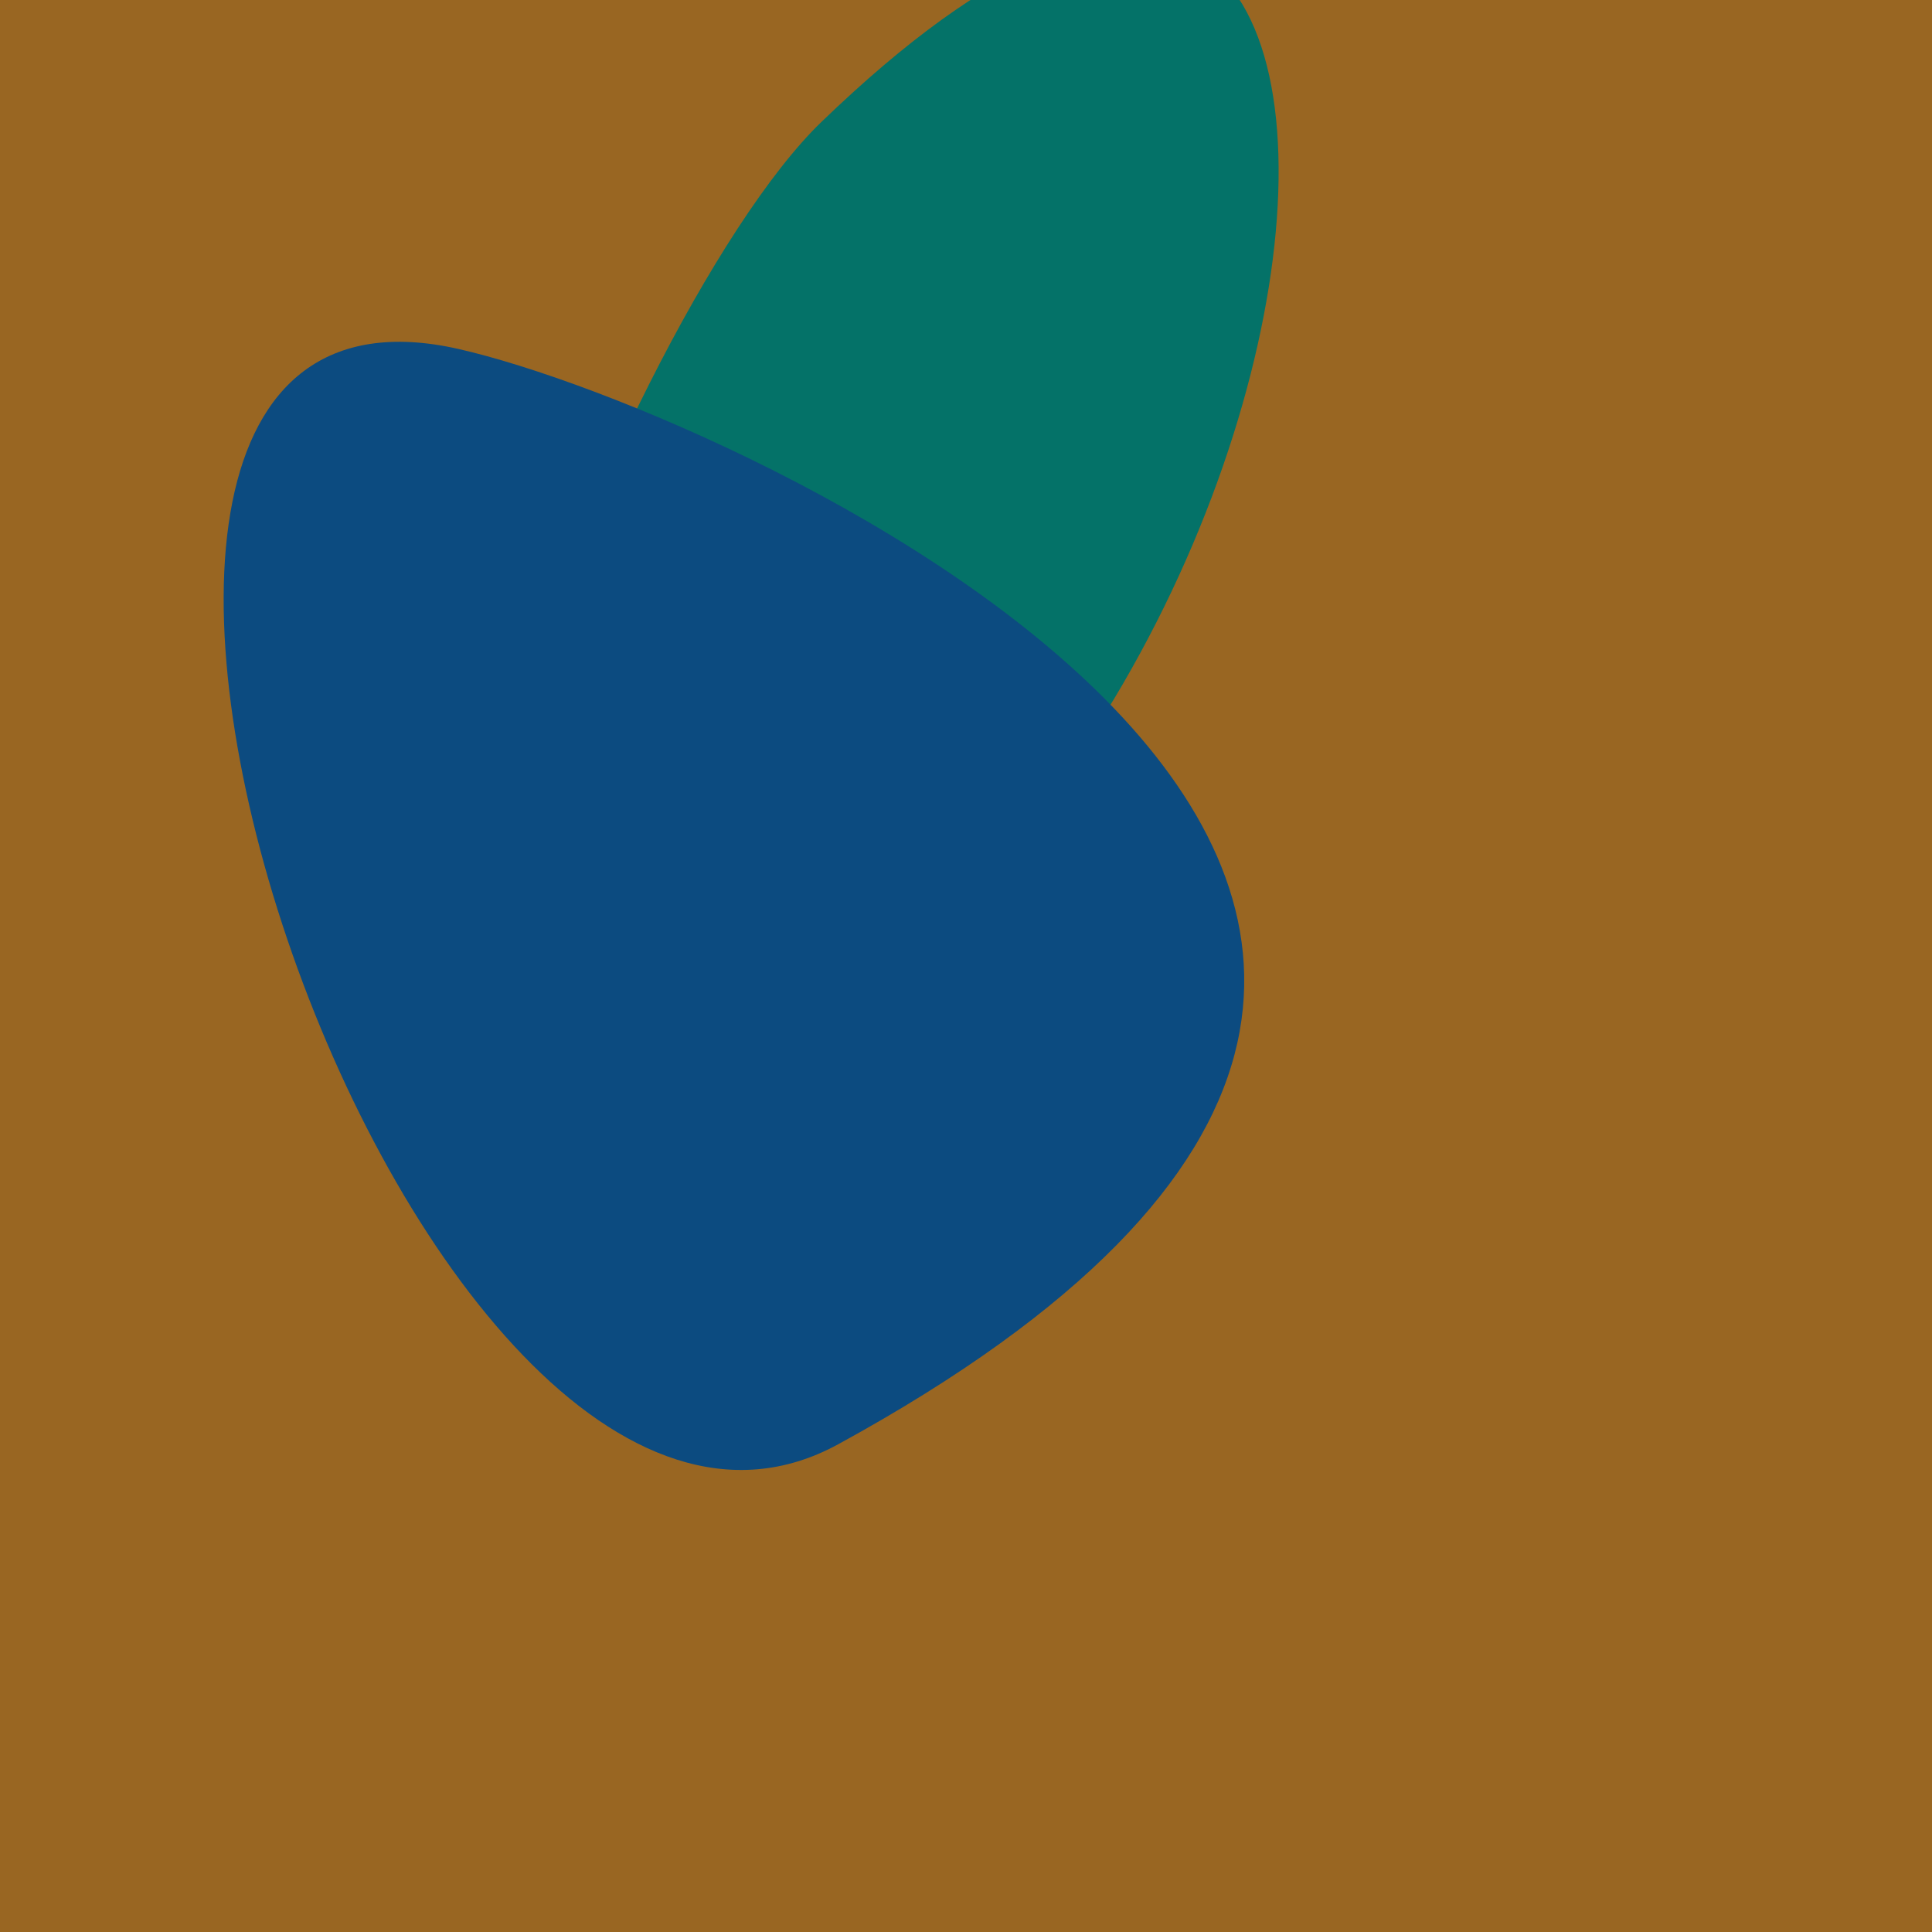
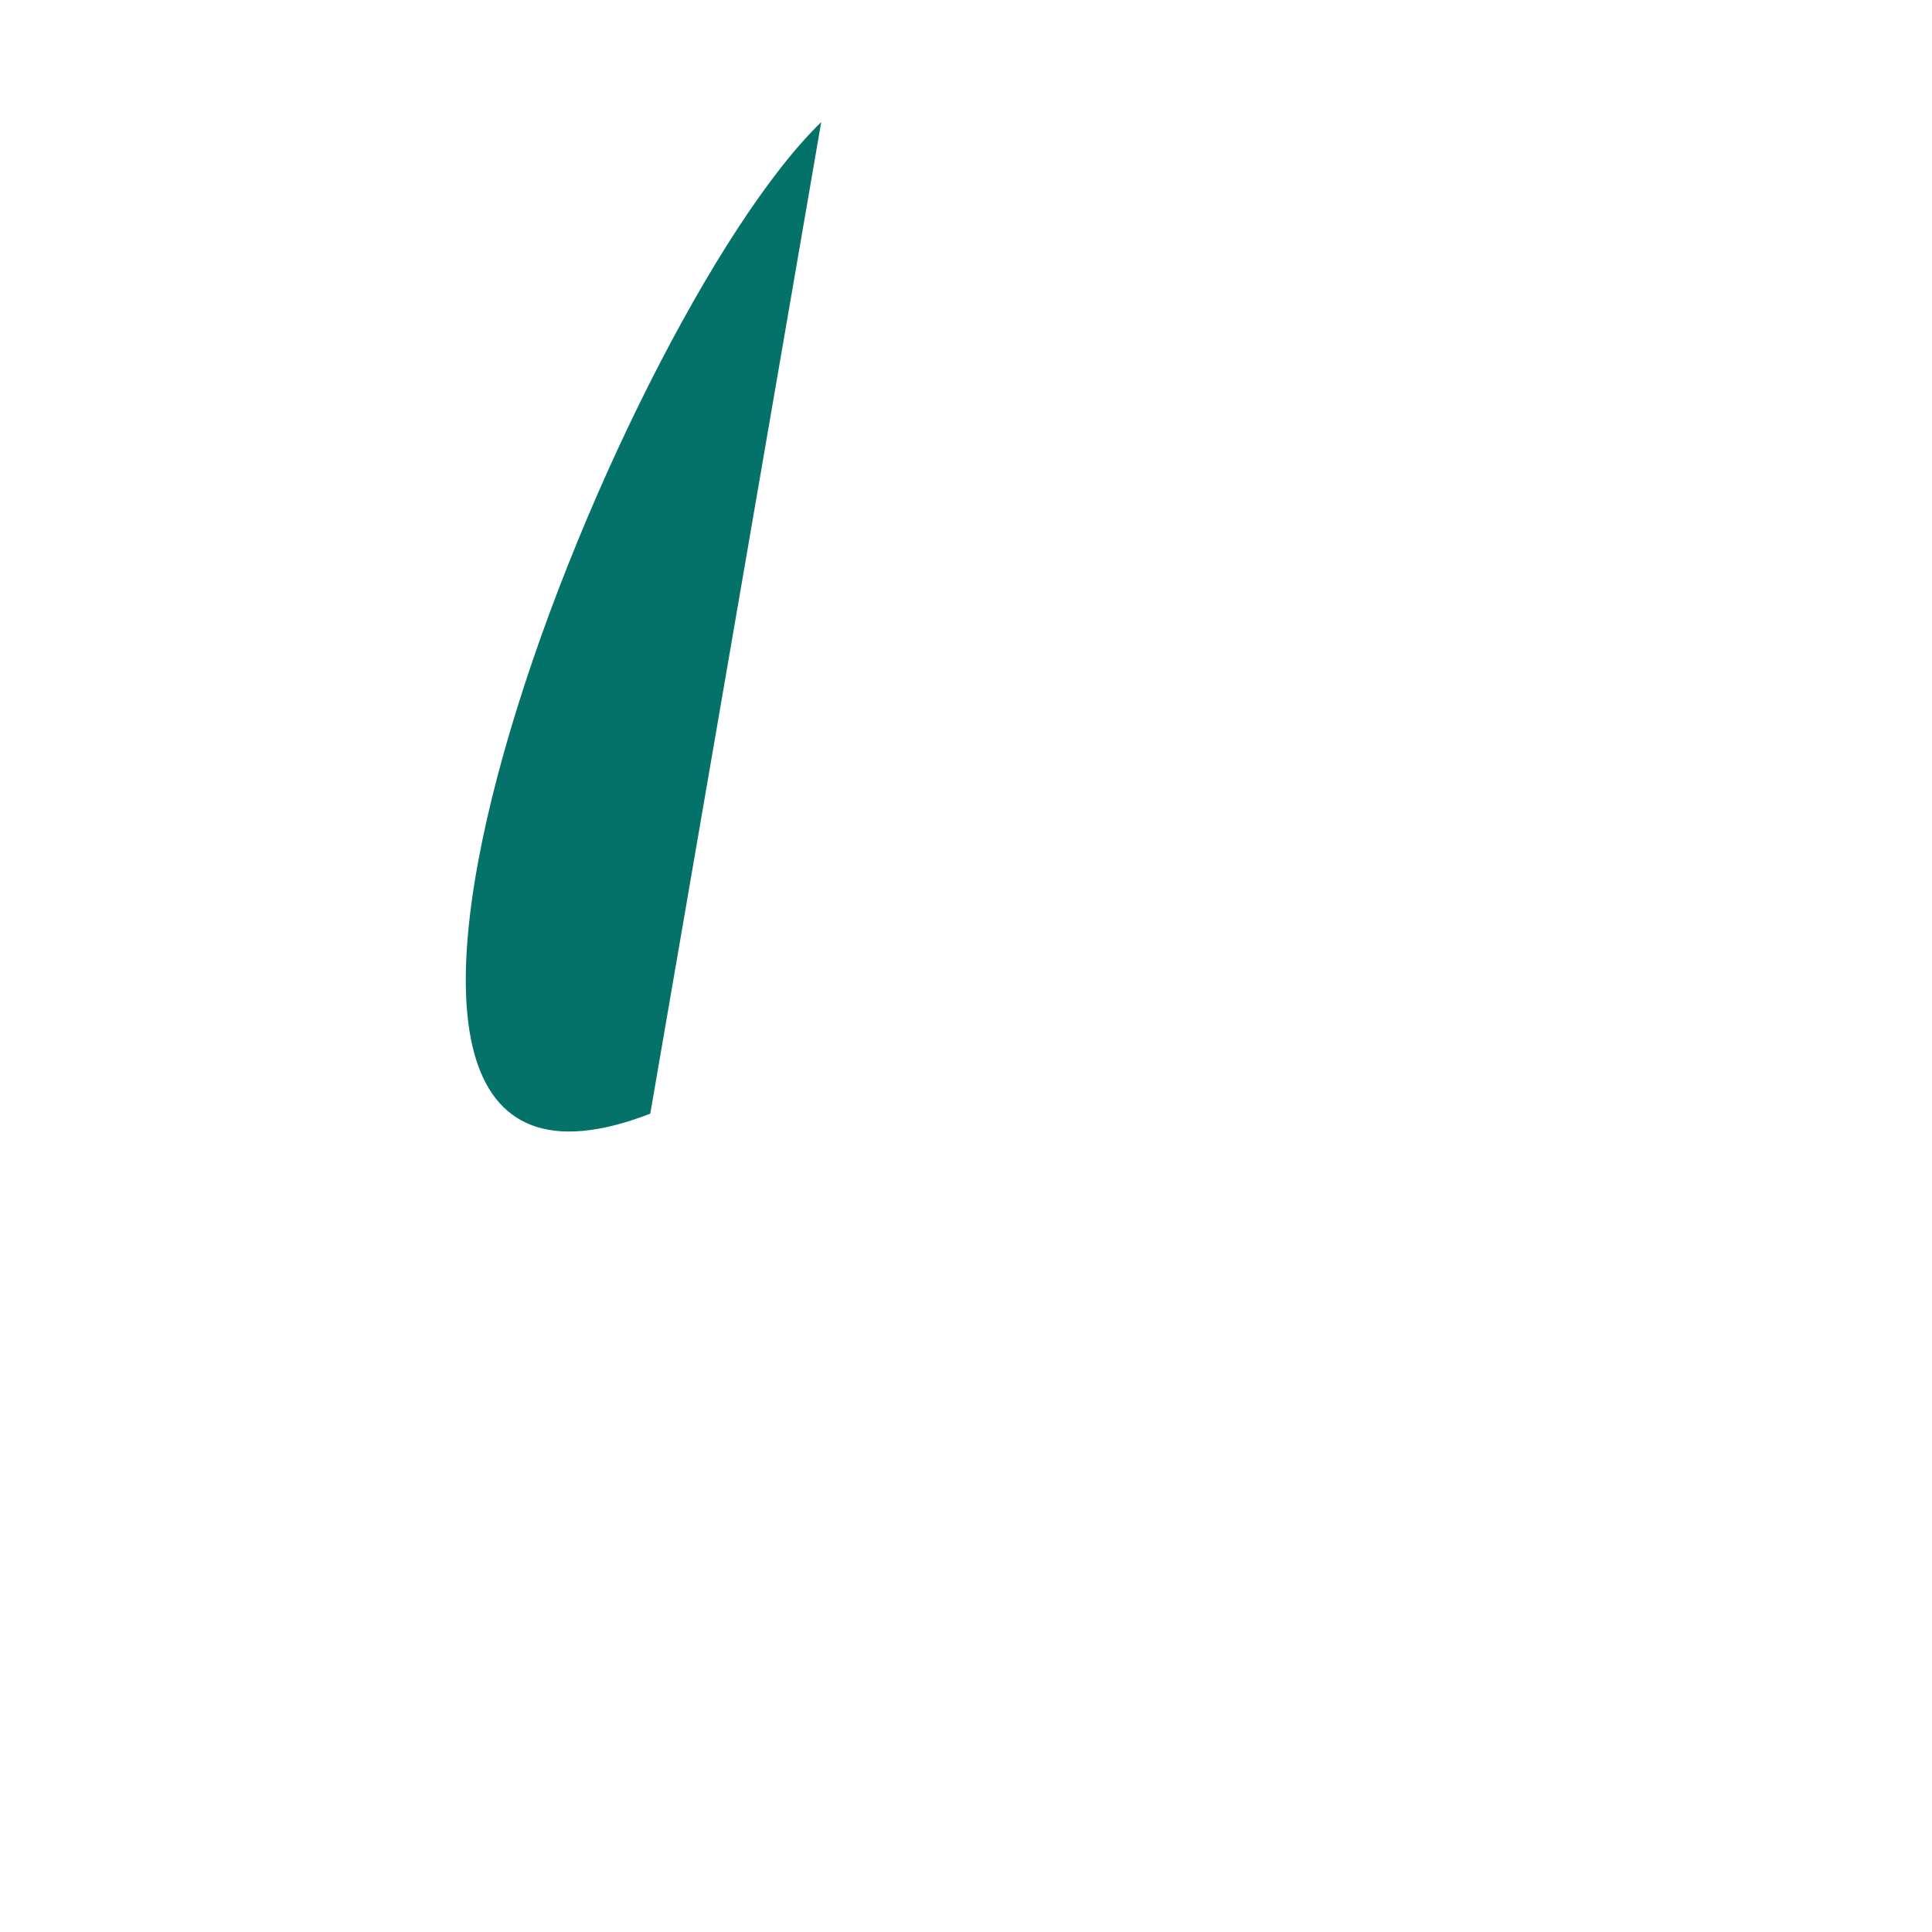
<svg xmlns="http://www.w3.org/2000/svg" width="128" height="128">
  <g>
-     <rect width="128" height="128" fill="#962" />
-     <path d="M 54.409 8.09 C 40.68 21.346 15.852 84.325 43.082 73.783 C 91.921 54.876 100.449 -36.364 54.409 8.09" fill="rgb(4,114,104)" />
-     <path d="M 55.535 95.685 C 120.937 59.936 48.846 27.307 30.38 23.121 C -4.977 15.108 27.093 111.232 55.535 95.685" fill="rgb(12,75,128)" />
+     <path d="M 54.409 8.09 C 40.68 21.346 15.852 84.325 43.082 73.783 " fill="rgb(4,114,104)" />
  </g>
</svg>